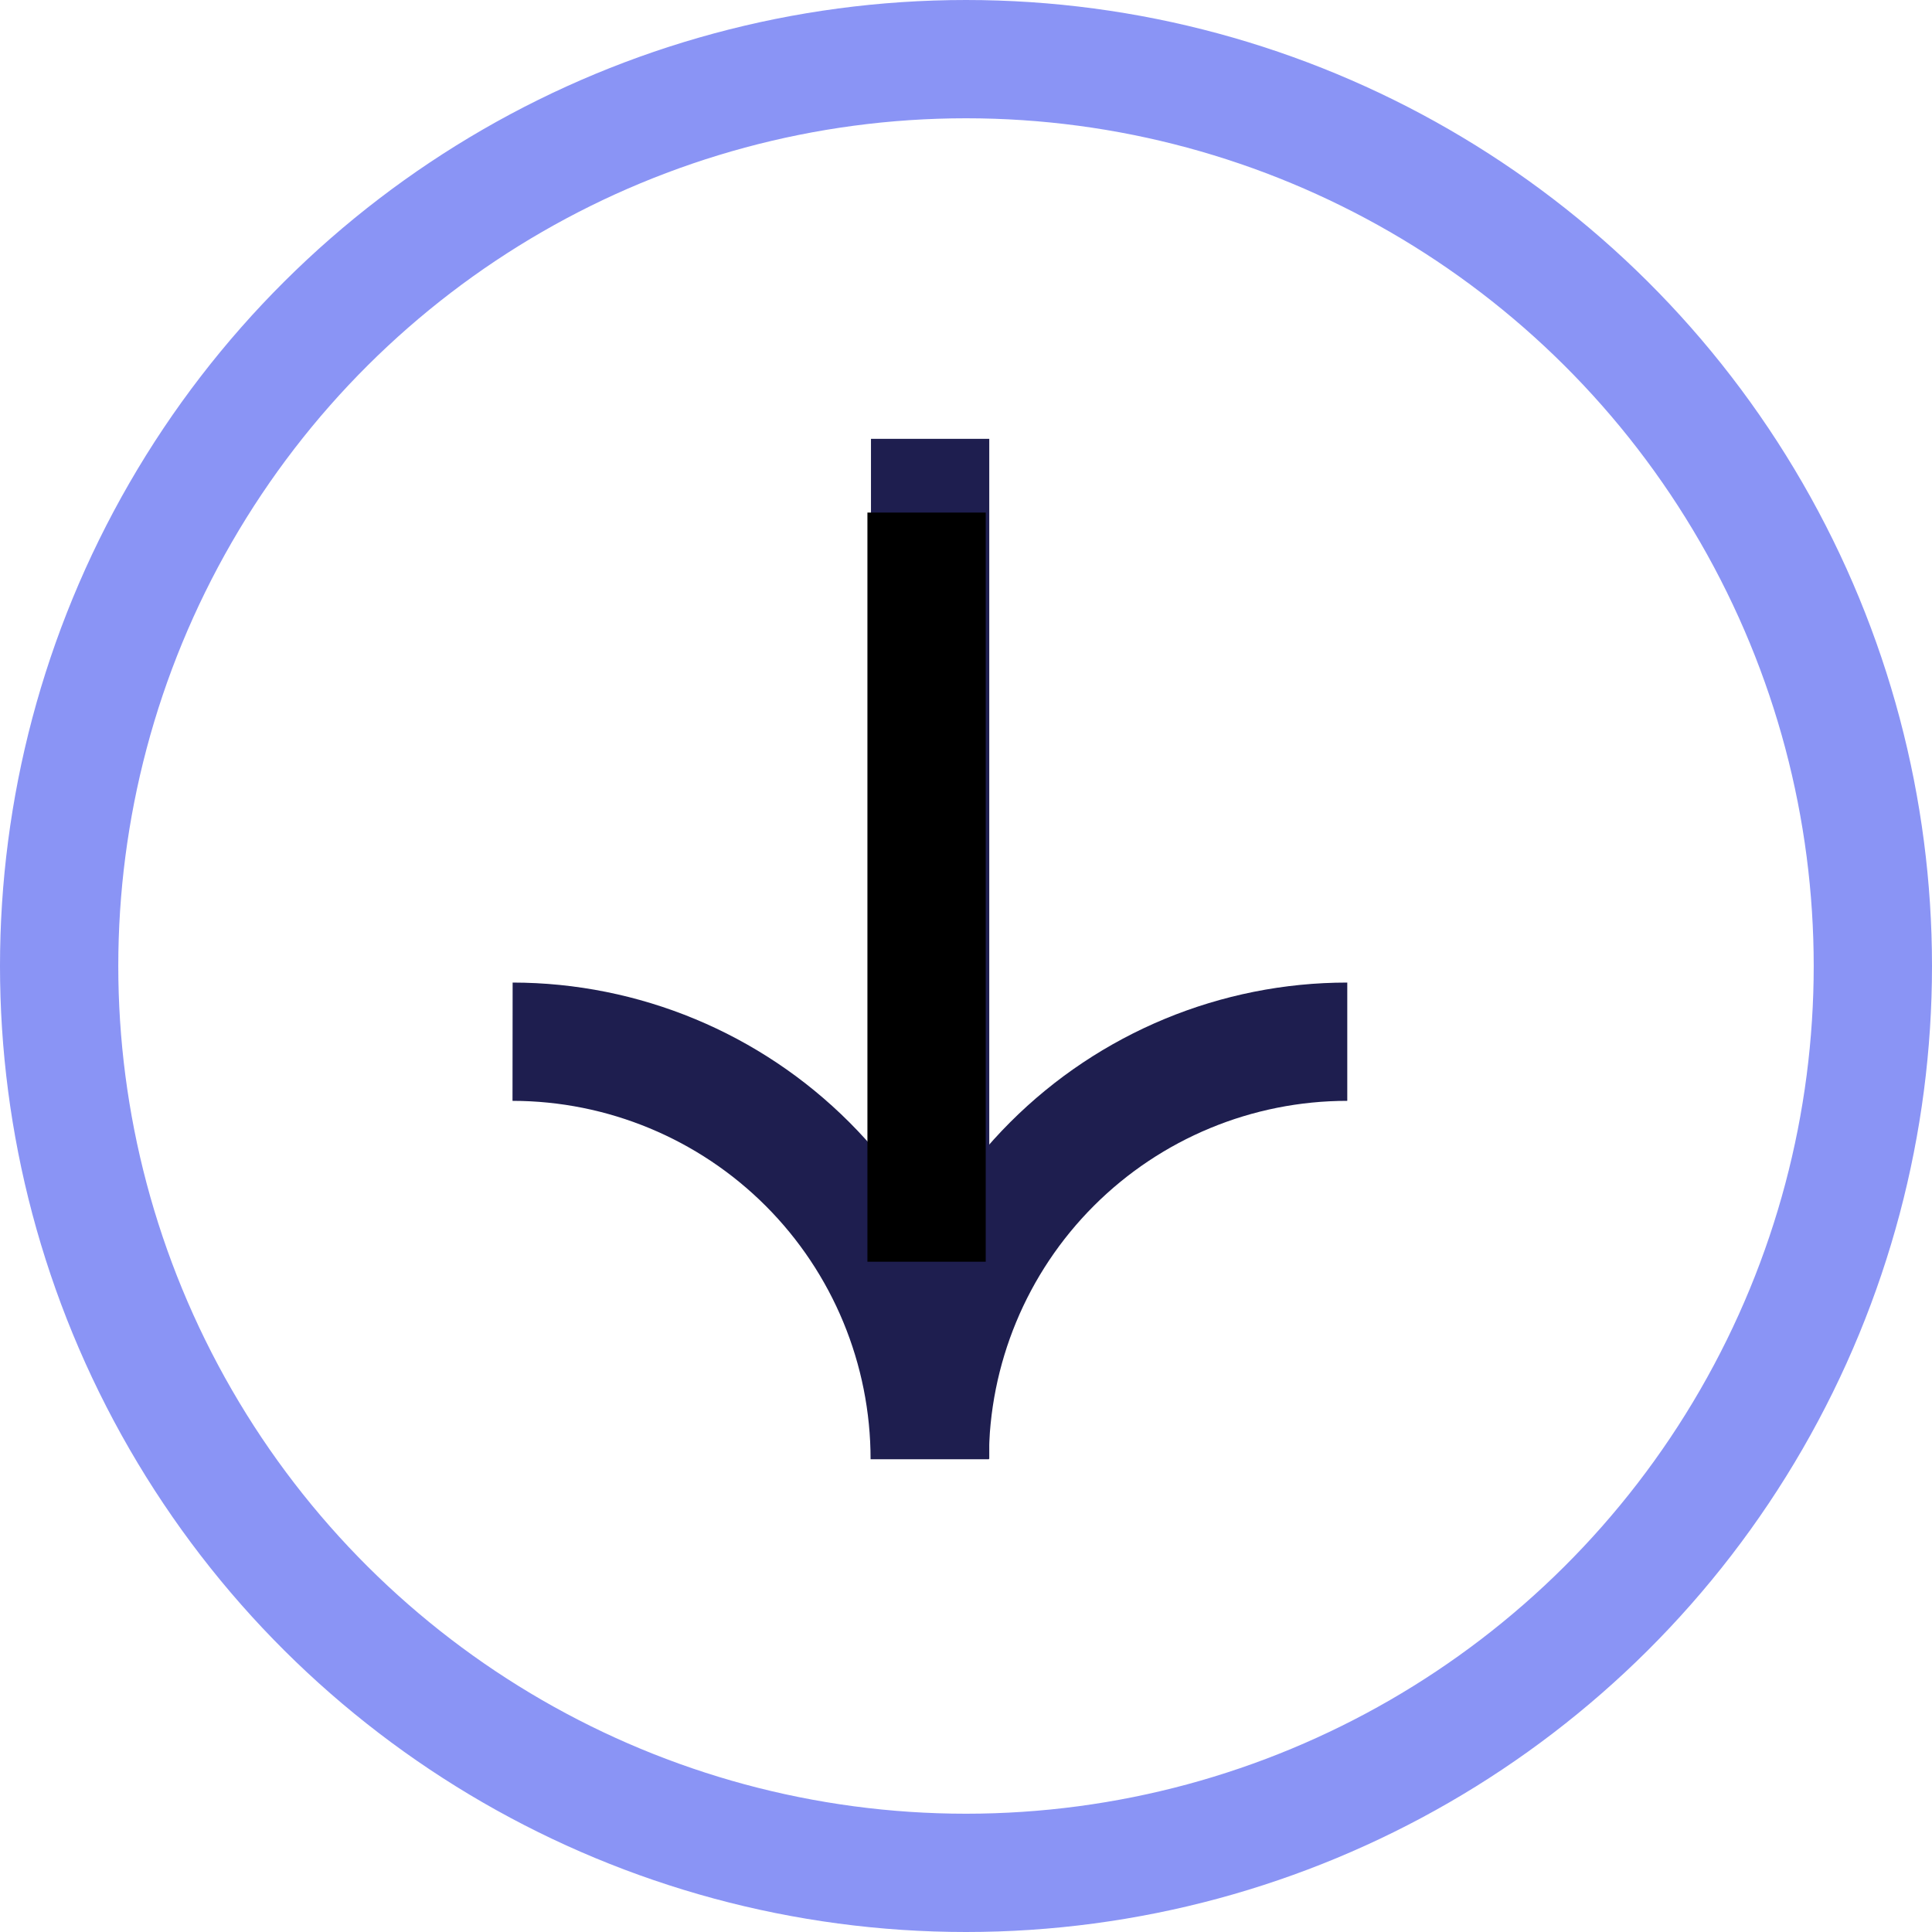
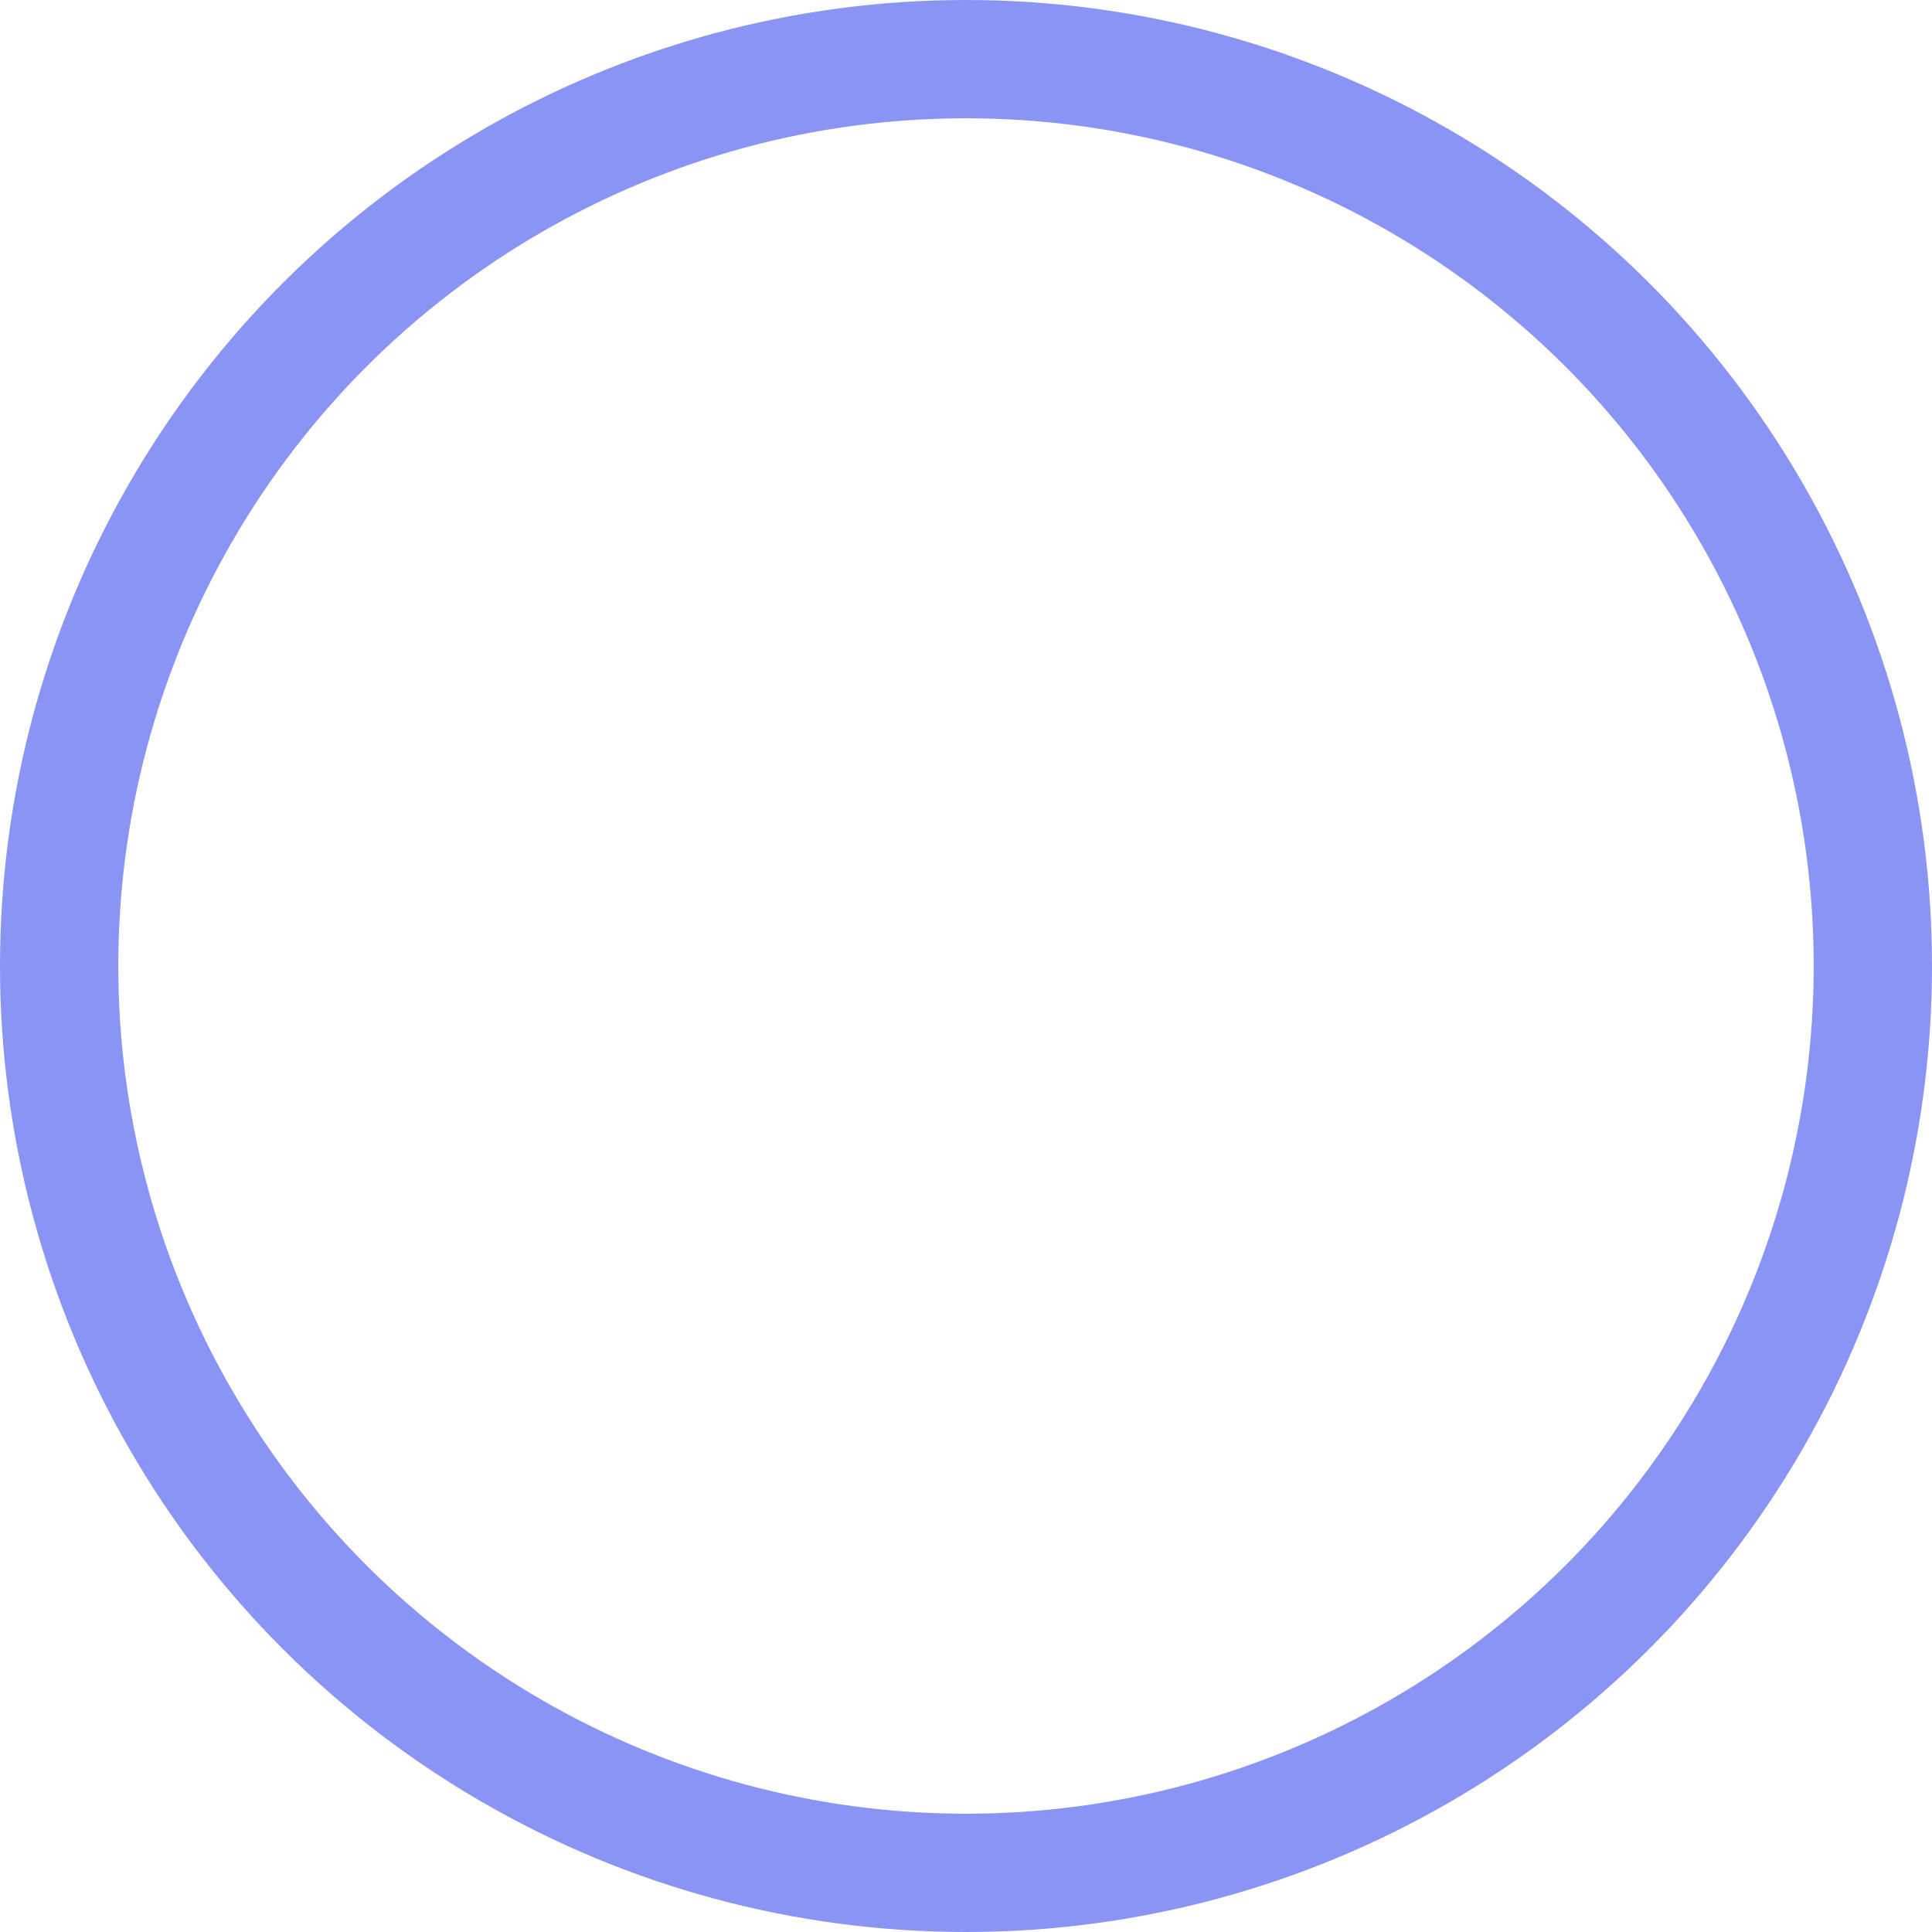
<svg xmlns="http://www.w3.org/2000/svg" width="49" height="49" viewBox="0 0 49 49" fill="none">
-   <path d="M34.17 26.42C31.361 26.42 28.668 27.536 26.682 29.522C24.696 31.508 23.58 34.201 23.58 37.01C23.58 34.203 22.466 31.511 20.482 29.525C18.498 27.54 15.807 26.423 13 26.42" stroke="#1E1E4F" stroke-width="3" stroke-miterlimit="10" />
-   <path d="M23.59 11.13L23.59 37" stroke="#1E1E4F" stroke-width="3" stroke-miterlimit="10" />
-   <line x1="23.5" y1="32" x2="23.5" y2="13" stroke="black" stroke-width="3" />
  <circle cx="24.5" cy="24.5" r="23" transform="rotate(-90 24.5 24.5)" stroke="#8A94F5" stroke-width="3" />
</svg>